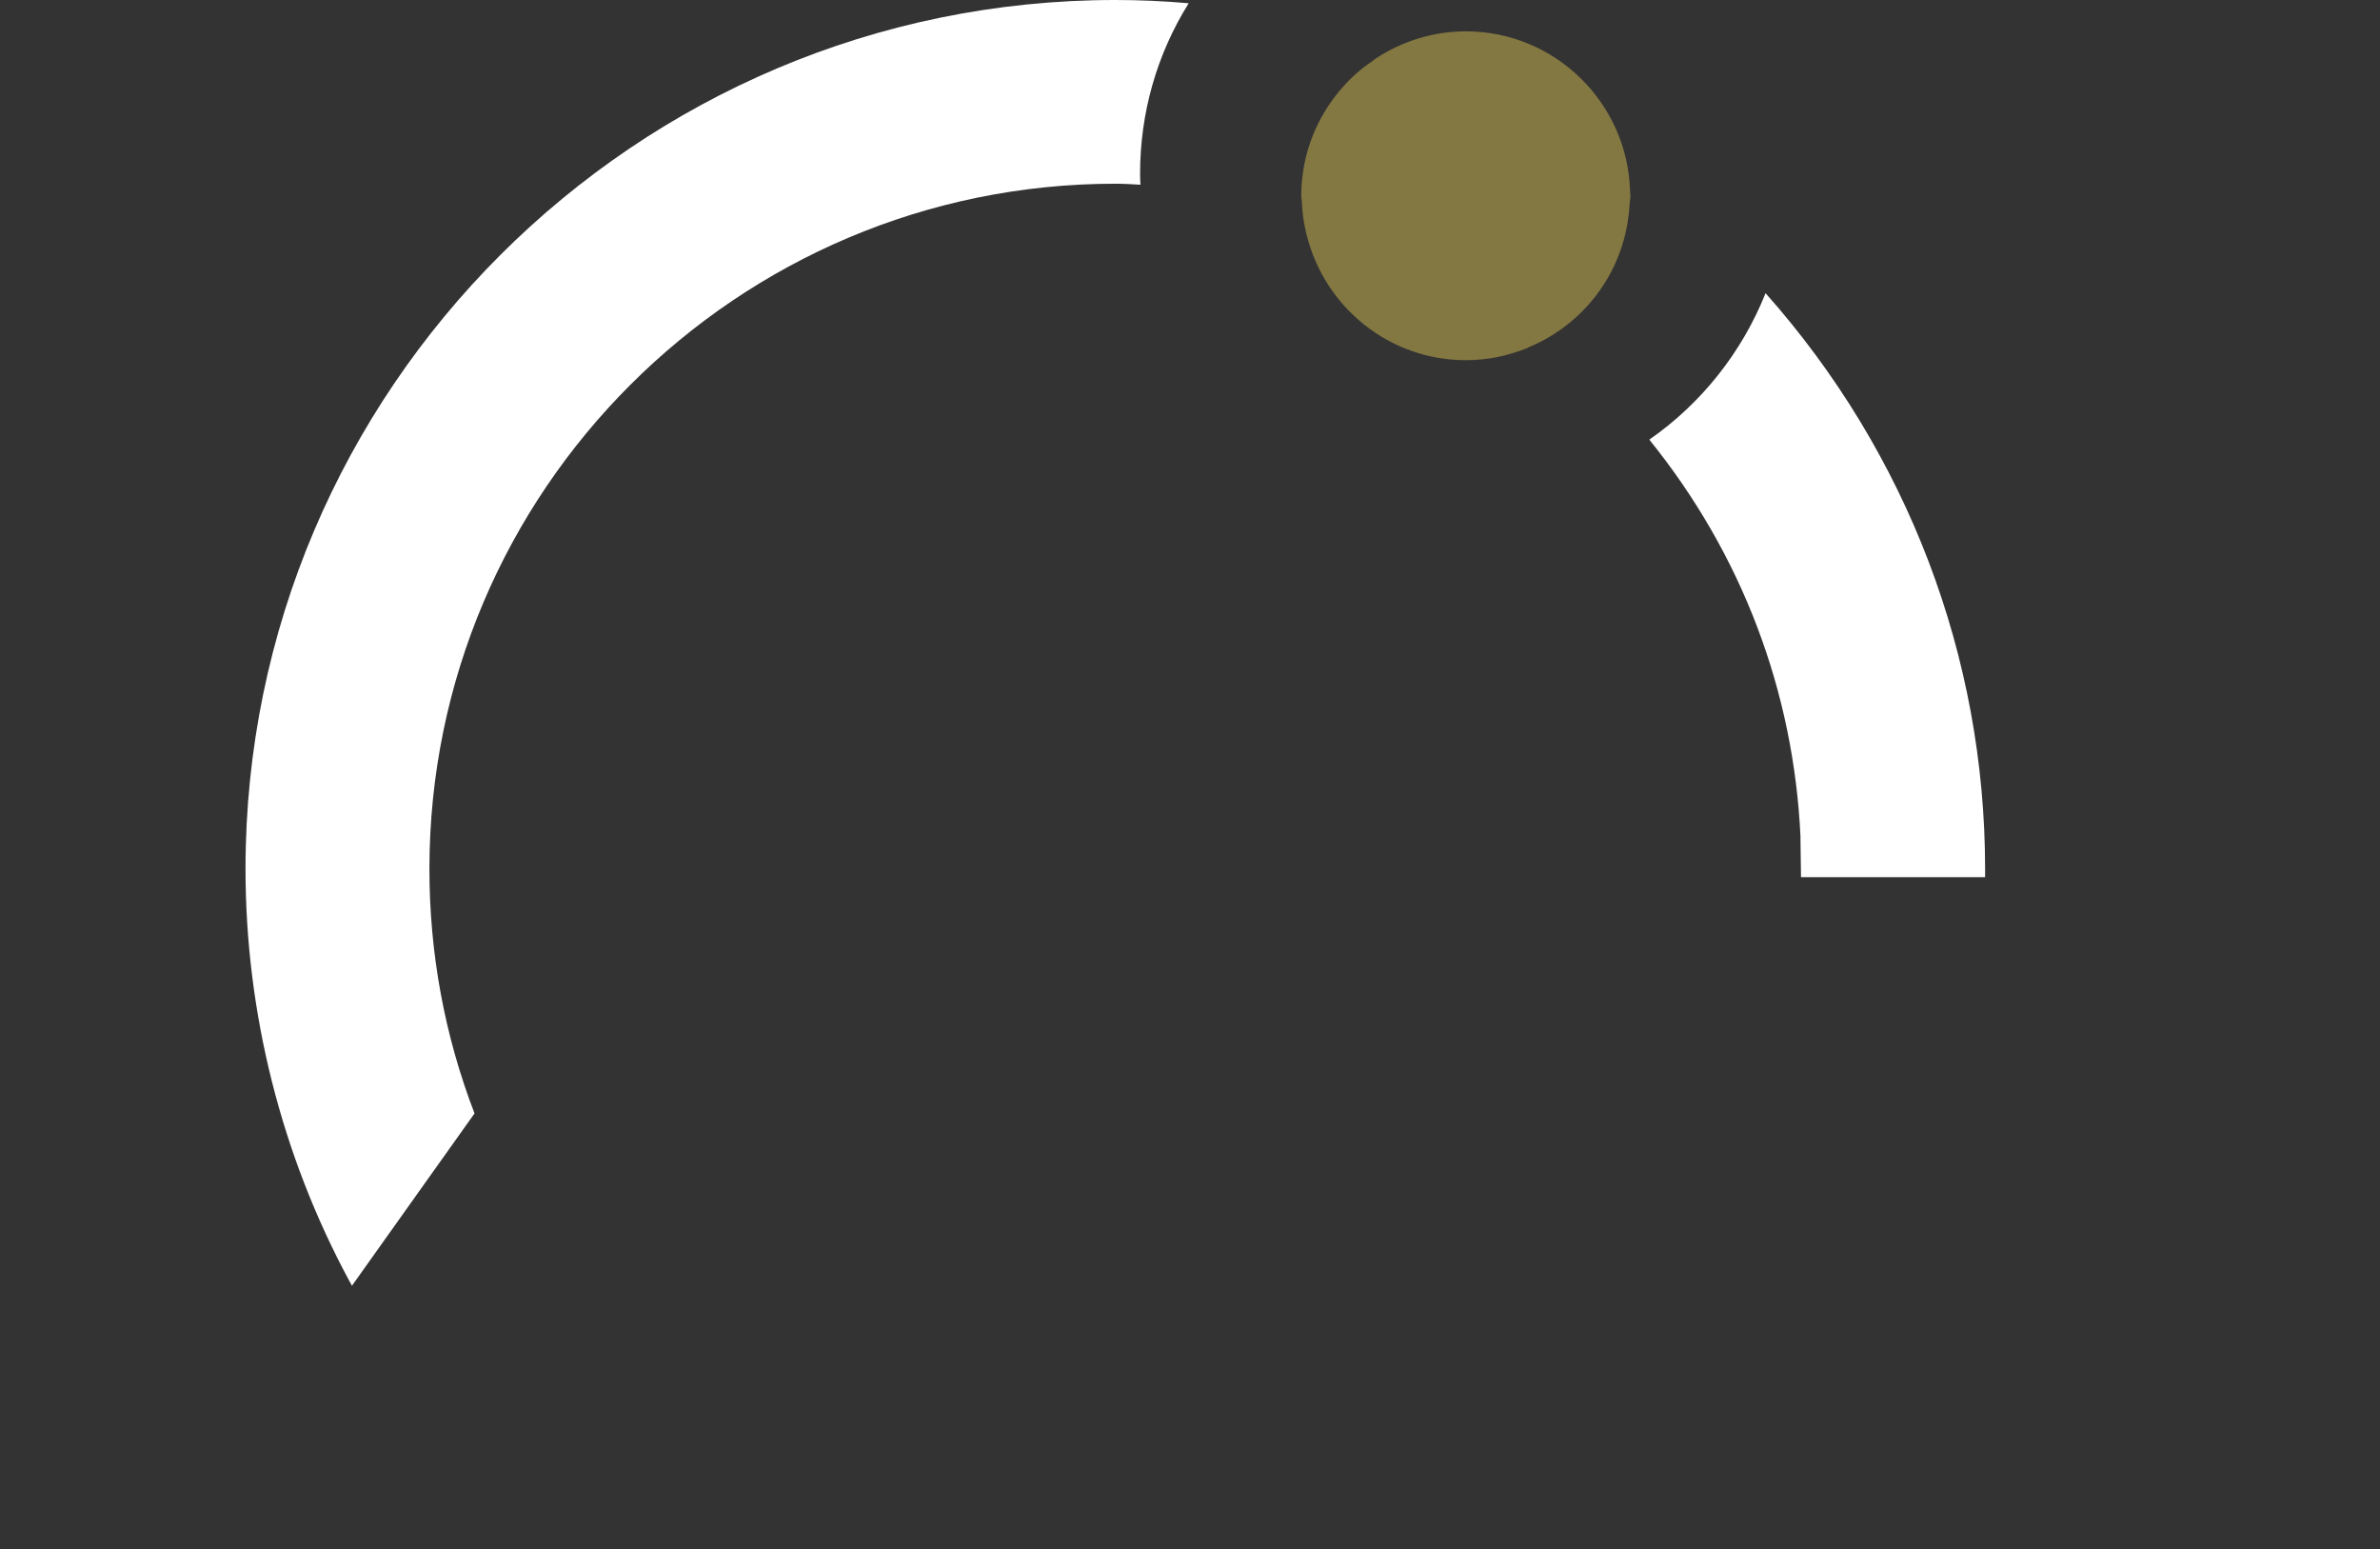
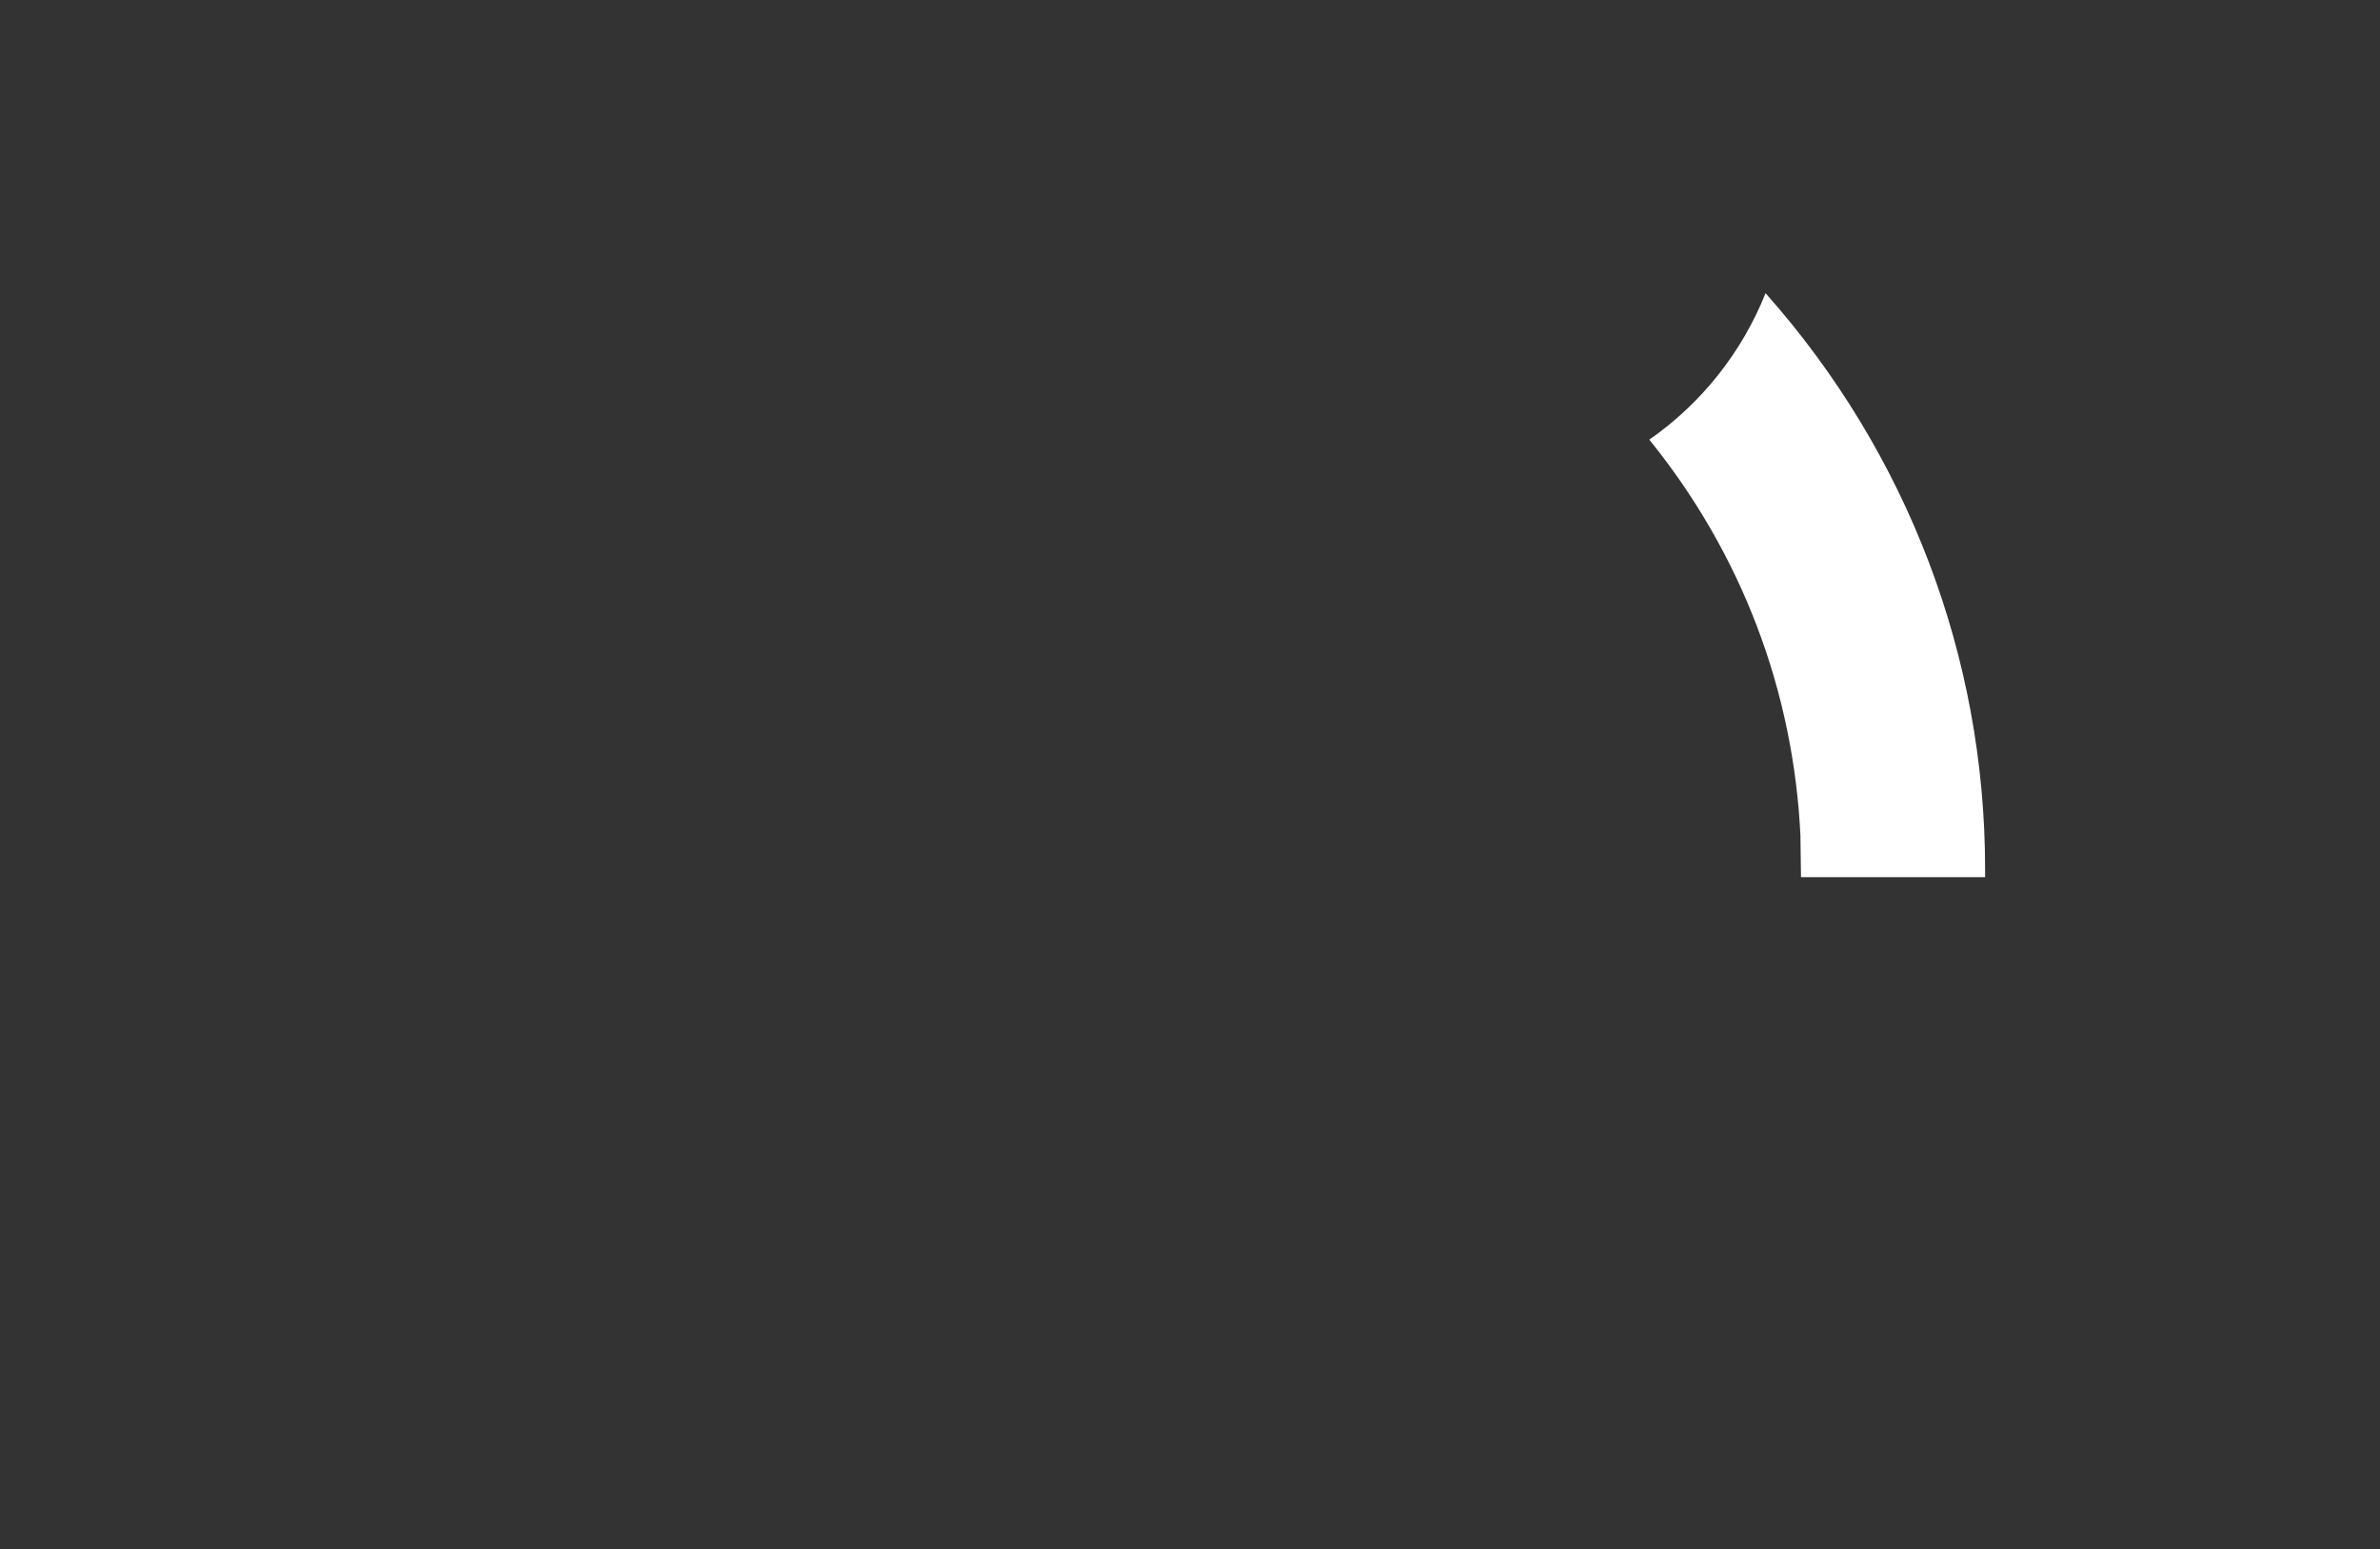
<svg xmlns="http://www.w3.org/2000/svg" width="404" height="263" viewBox="0 0 404 263" fill="none">
  <rect x="0" y="0" width="404" height="263" fill="#333333" stroke="none" />
-   <path d="M59.742 218.238L80.548 188.99C75.461 175.742 72.893 161.787 72.893 147.485C72.893 83.356 125.122 31.184 189.321 31.184C190.754 31.184 192.187 31.262 193.589 31.357C193.558 30.806 193.526 30.177 193.526 29.484C193.526 19.163 196.361 9.22 201.779 0.551C197.464 0.173 193.369 0 189.321 0C107.907 0 41.676 66.159 41.676 147.485C41.676 171.888 47.771 196.07 59.285 217.405L59.742 218.238Z" fill="white" />
  <path d="M305.623 142.183L305.717 148.885H336.966C336.966 148.413 336.966 147.957 336.966 147.485C336.966 111.408 323.751 76.842 299.7 49.765C295.7 59.787 288.817 68.472 279.965 74.624C295.652 94.023 304.504 117.324 305.638 142.167L305.623 142.183Z" fill="white" />
-   <path d="M221.83 39.963C224.854 52.093 235.769 61.14 248.826 61.14C252.465 61.14 255.93 60.401 259.127 59.126C259.285 59.063 259.426 58.969 259.584 58.906C265.553 56.404 270.452 51.905 273.444 46.24C275.287 42.748 276.405 38.814 276.626 34.629C276.642 34.157 276.768 33.717 276.768 33.229C276.768 33.009 276.705 32.82 276.705 32.6C276.358 17.511 264.01 5.318 248.826 5.318C243.219 5.318 238.021 7.017 233.627 9.865C233.328 10.054 233.076 10.29 232.792 10.494C232.146 10.95 231.485 11.391 230.886 11.91C229.138 13.373 227.579 15.041 226.24 16.882C224.901 18.723 223.767 20.721 222.901 22.861C221.609 26.07 220.885 29.563 220.885 33.245C220.885 33.575 220.964 33.89 220.979 34.22C221.042 36.203 221.357 38.122 221.814 39.979L221.83 39.963Z" fill="#837742" />
</svg>